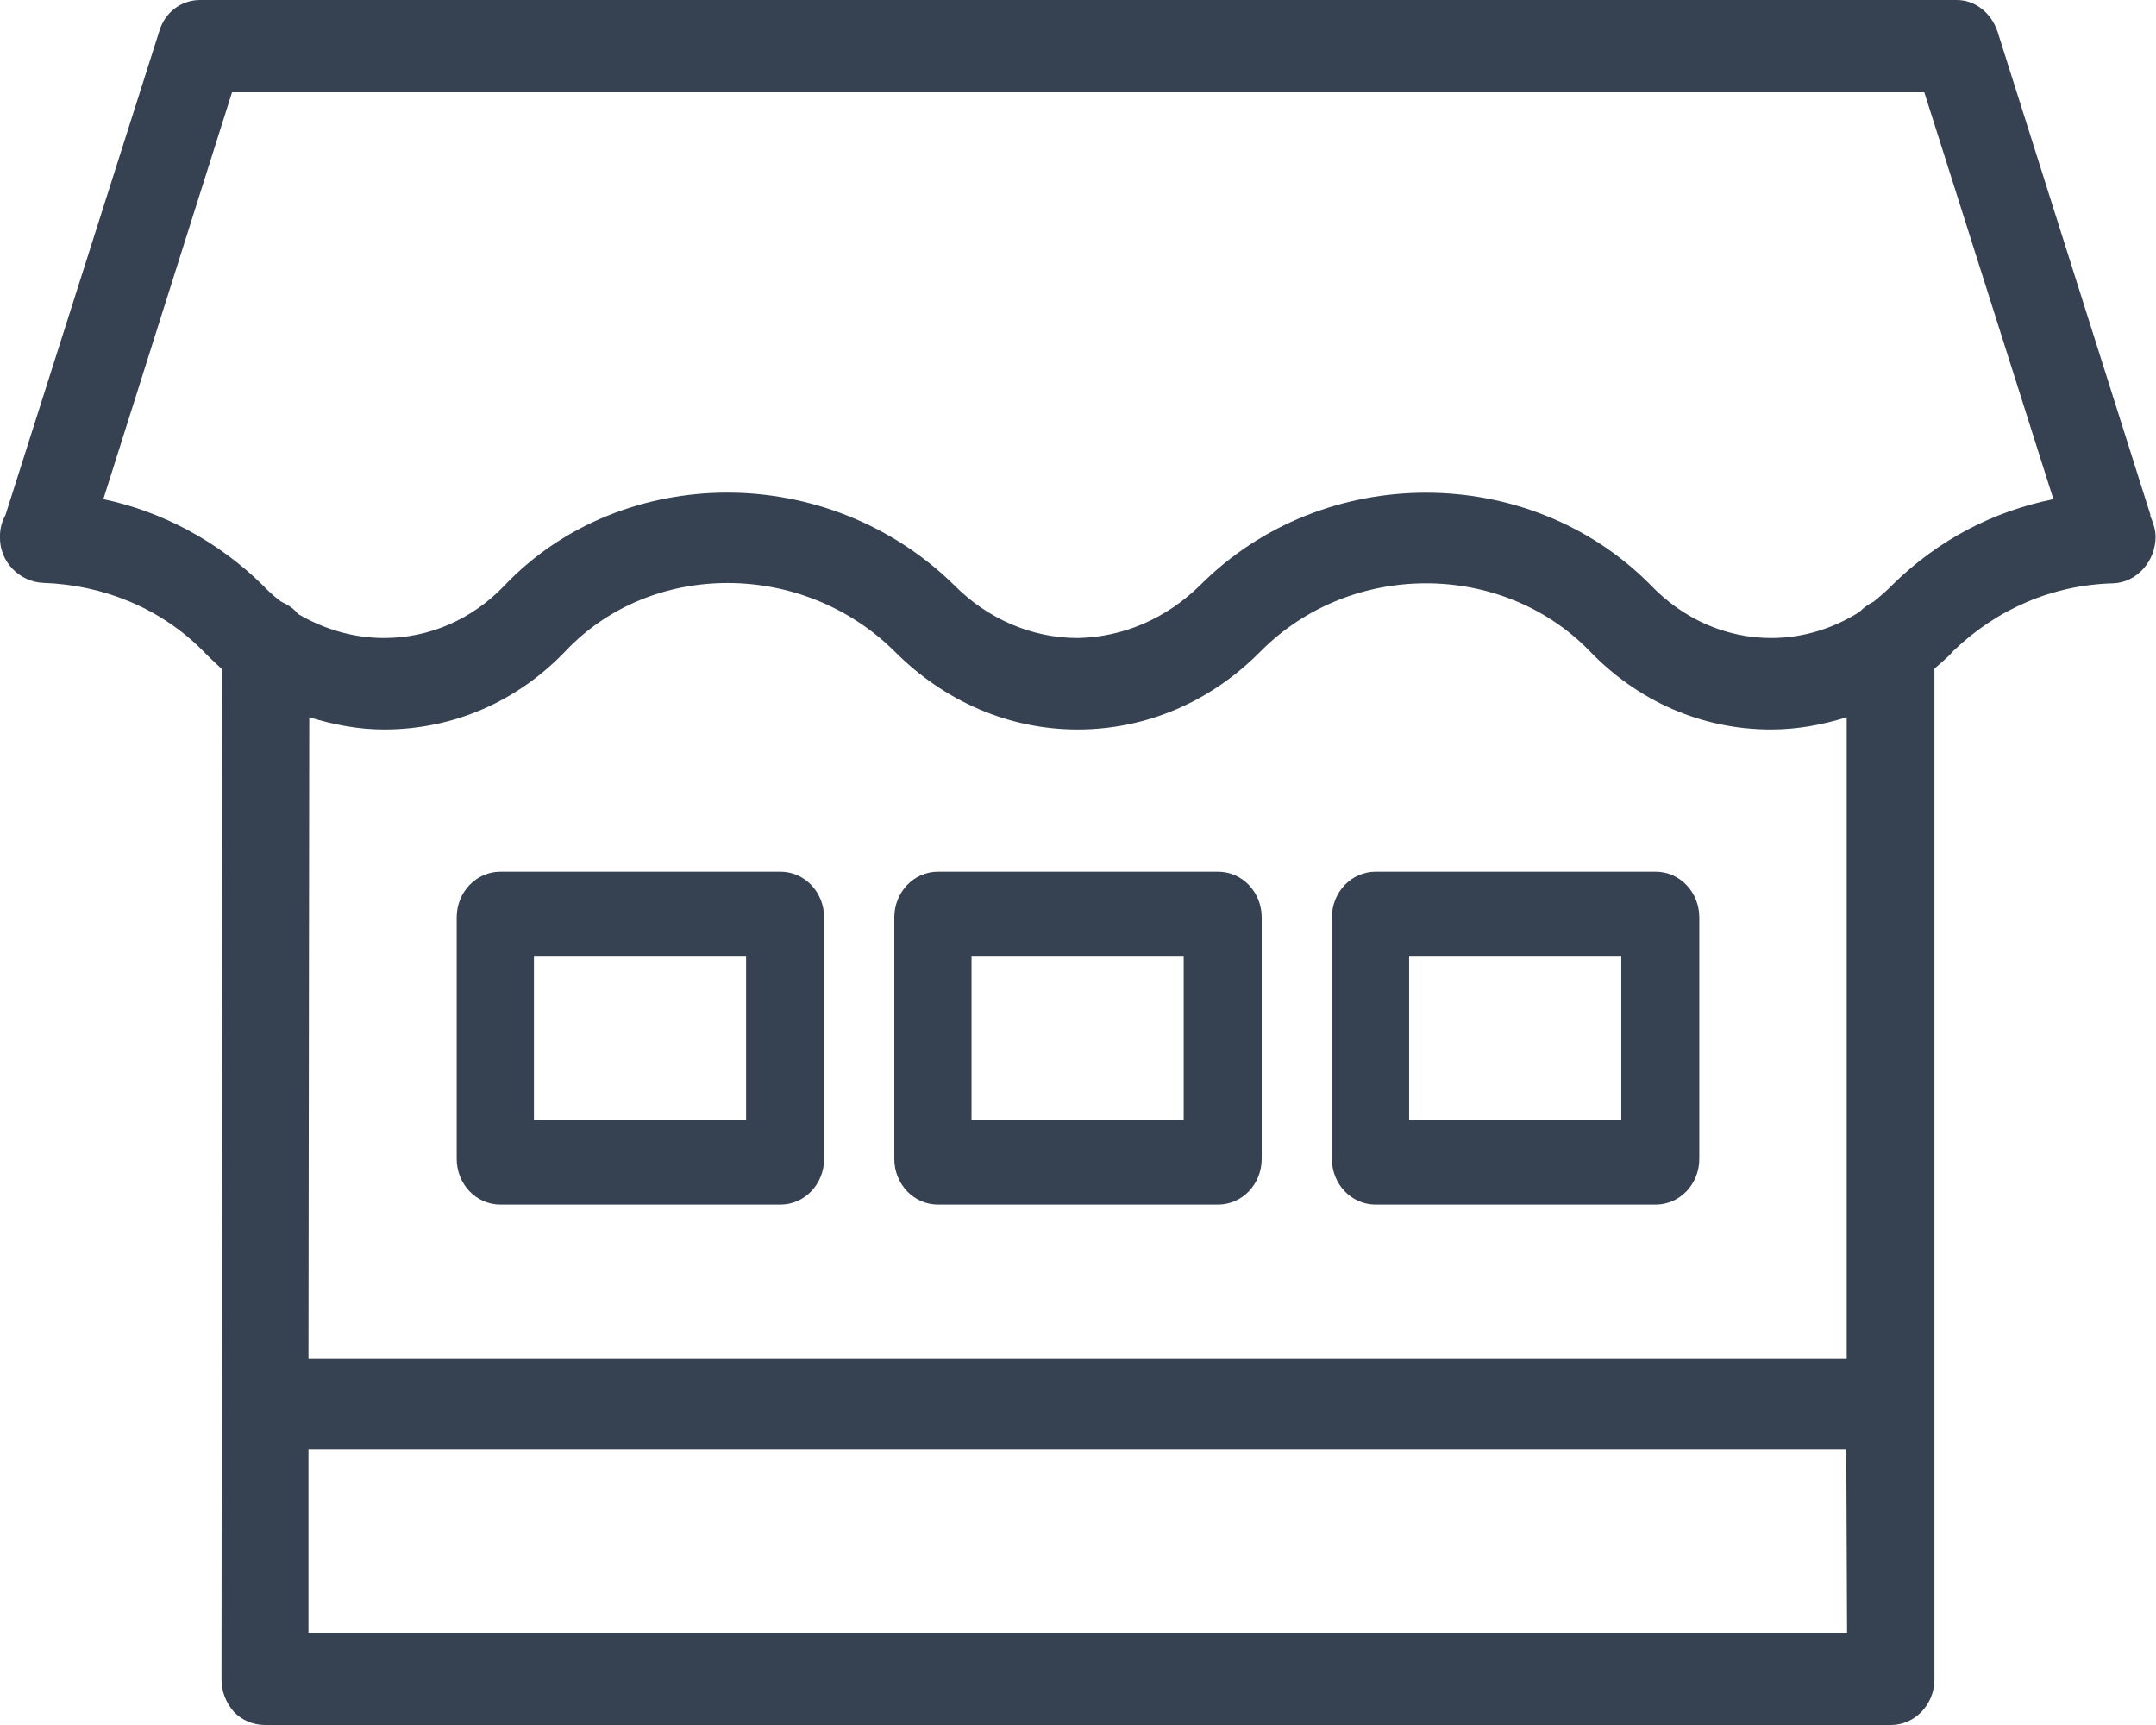
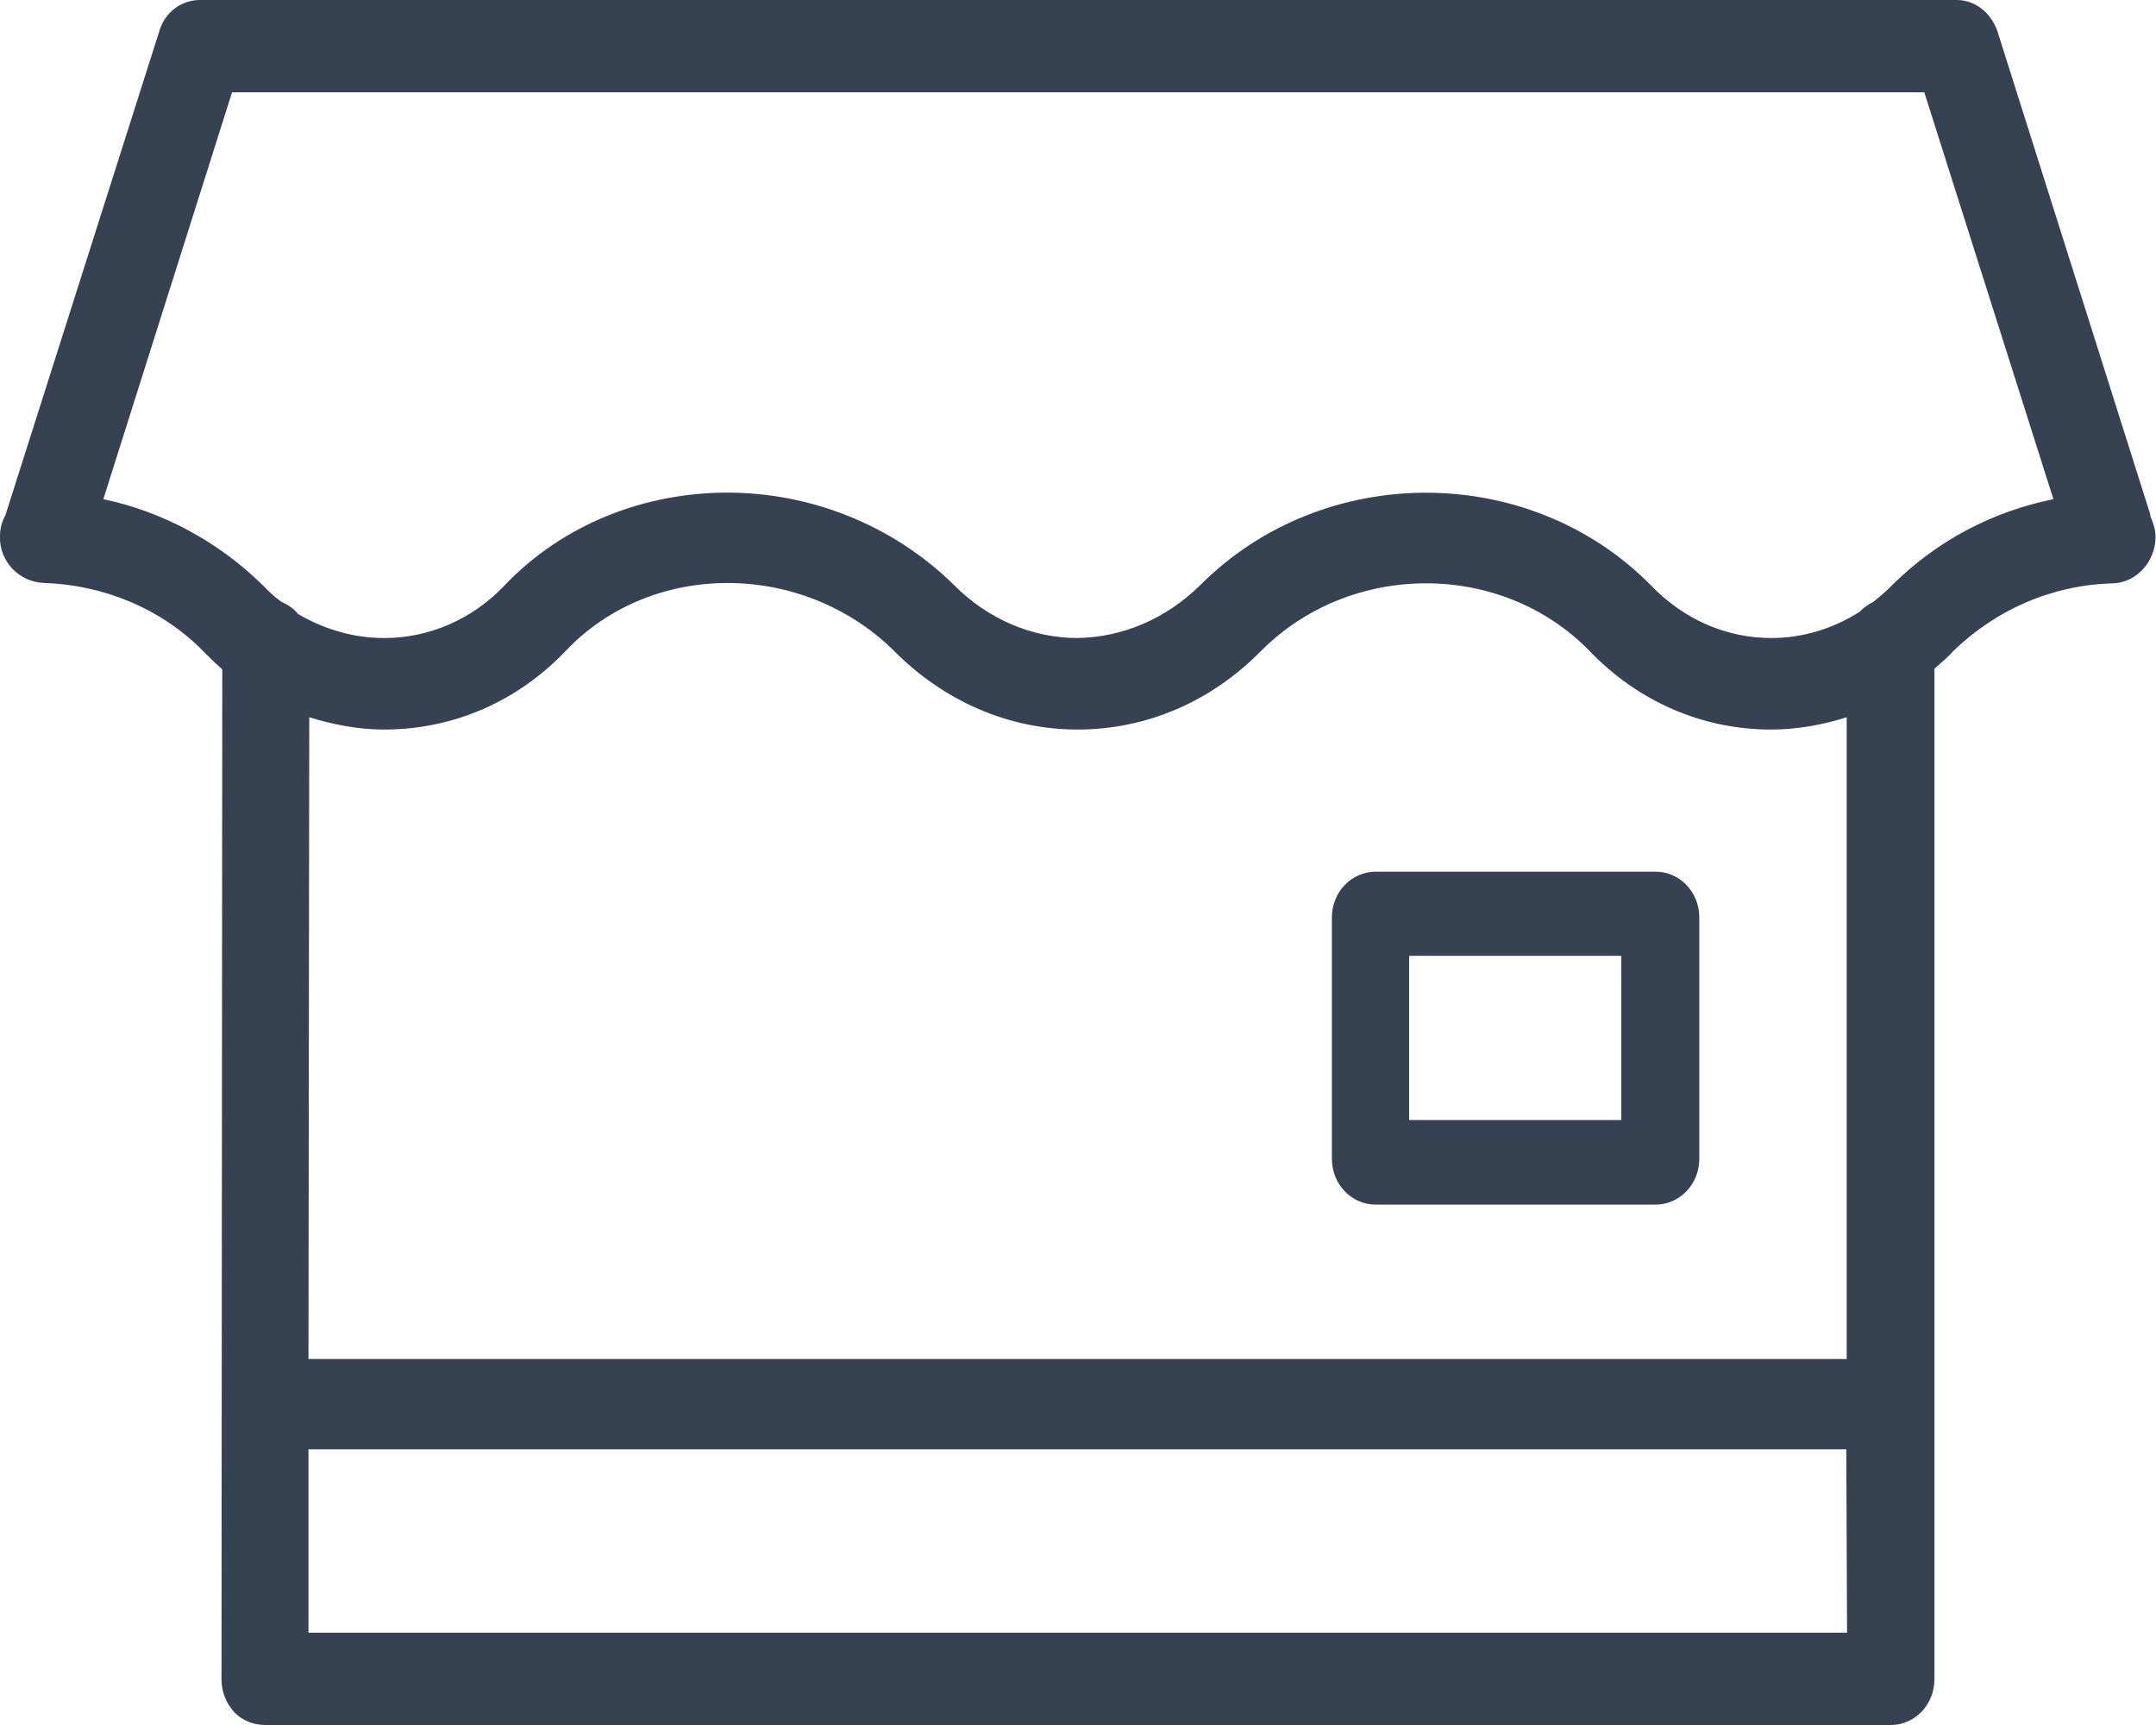
<svg xmlns="http://www.w3.org/2000/svg" width="80" height="64" viewBox="0 0 80 64" fill="none">
  <g id="Store (2) 1" clip-path="url(#clip0_1267_71534)">
    <g id="Layer 1">
-       <path id="Vector" d="M45.195 32.341H34.805C33.907 32.341 33.184 33.099 33.184 34.038V42.995C33.184 43.934 33.907 44.692 34.805 44.692H45.195C46.093 44.692 46.816 43.934 46.816 42.995V34.038C46.816 33.099 46.093 32.341 45.195 32.341ZM43.922 41.555H36.049V35.463H43.922V41.555Z" fill="#364152" />
-       <path id="Vector_2" d="M28.958 32.341H18.567C17.67 32.341 16.946 33.099 16.946 34.038V42.995C16.946 43.934 17.67 44.692 18.567 44.692H28.958C29.855 44.692 30.579 43.934 30.579 42.995V34.038C30.579 33.099 29.855 32.341 28.958 32.341ZM27.684 41.555H19.812V35.463H27.684V41.555Z" fill="#364152" />
      <path id="Vector_3" d="M61.433 32.341H51.042C50.145 32.341 49.421 33.099 49.421 34.038V42.995C49.421 43.934 50.145 44.692 51.042 44.692H61.433C62.33 44.692 63.054 43.934 63.054 42.995V34.038C63.054 33.099 62.33 32.341 61.433 32.341ZM60.159 41.555H52.287V35.463H60.159V41.555Z" fill="#364152" />
      <path id="Vector_4" d="M79.796 19.111L74.123 1.182C73.892 0.485 73.299 0 72.604 0H7.423C6.728 0 6.106 0.455 5.903 1.182L0.202 19.111C0.071 19.353 -0.001 19.596 -0.001 19.899C-0.03 20.838 0.723 21.596 1.62 21.626C3.834 21.702 5.947 22.566 7.495 24.112C7.727 24.354 7.987 24.597 8.248 24.839L8.219 62.303C8.219 62.757 8.378 63.166 8.682 63.515C8.986 63.833 9.406 64 9.84 64H70.158C71.055 64 71.779 63.242 71.779 62.303V24.809C72.011 24.597 72.271 24.4 72.474 24.157C74.094 22.596 76.164 21.702 78.407 21.642C79.304 21.611 79.984 20.808 79.984 19.914C79.984 19.641 79.883 19.368 79.782 19.126L79.796 19.111ZM68.537 60.575H11.446V53.77H68.508L68.537 60.575ZM68.537 50.421H11.446L11.475 26.612C12.372 26.885 13.284 27.067 14.254 27.067C16.801 27.067 19.203 26.037 21.012 24.127C24.21 20.778 29.796 20.808 33.183 24.157C35.035 26.021 37.438 27.067 39.984 27.067C42.532 27.067 44.934 26.037 46.786 24.157C50.115 20.808 55.701 20.808 58.957 24.127C60.766 26.021 63.154 27.067 65.715 27.067C66.671 27.067 67.597 26.9 68.523 26.612V50.421H68.537ZM70.216 21.702C70.013 21.914 69.782 22.111 69.521 22.323C69.319 22.43 69.16 22.536 69 22.702C68.016 23.324 66.888 23.672 65.73 23.672C64.051 23.672 62.459 22.975 61.244 21.702C56.728 17.14 49.102 17.14 44.543 21.702C43.284 22.945 41.678 23.642 39.984 23.672C38.306 23.672 36.656 22.975 35.397 21.702C33.081 19.429 30.014 18.277 26.989 18.277C23.964 18.277 20.911 19.414 18.711 21.732C17.524 22.975 15.932 23.672 14.254 23.672C13.125 23.672 12.04 23.354 11.055 22.778C10.896 22.566 10.665 22.43 10.433 22.323C10.202 22.157 9.97 21.945 9.738 21.702C8.089 20.081 6.005 18.974 3.834 18.52L8.61 3.425H71.403L76.193 18.52C73.95 18.974 71.909 20.035 70.216 21.702Z" fill="#364152" />
    </g>
  </g>
  <defs>
    <clipPath id="clip0_1267_71534">
      <rect width="80" height="64" fill="white" />
    </clipPath>
  </defs>
</svg>